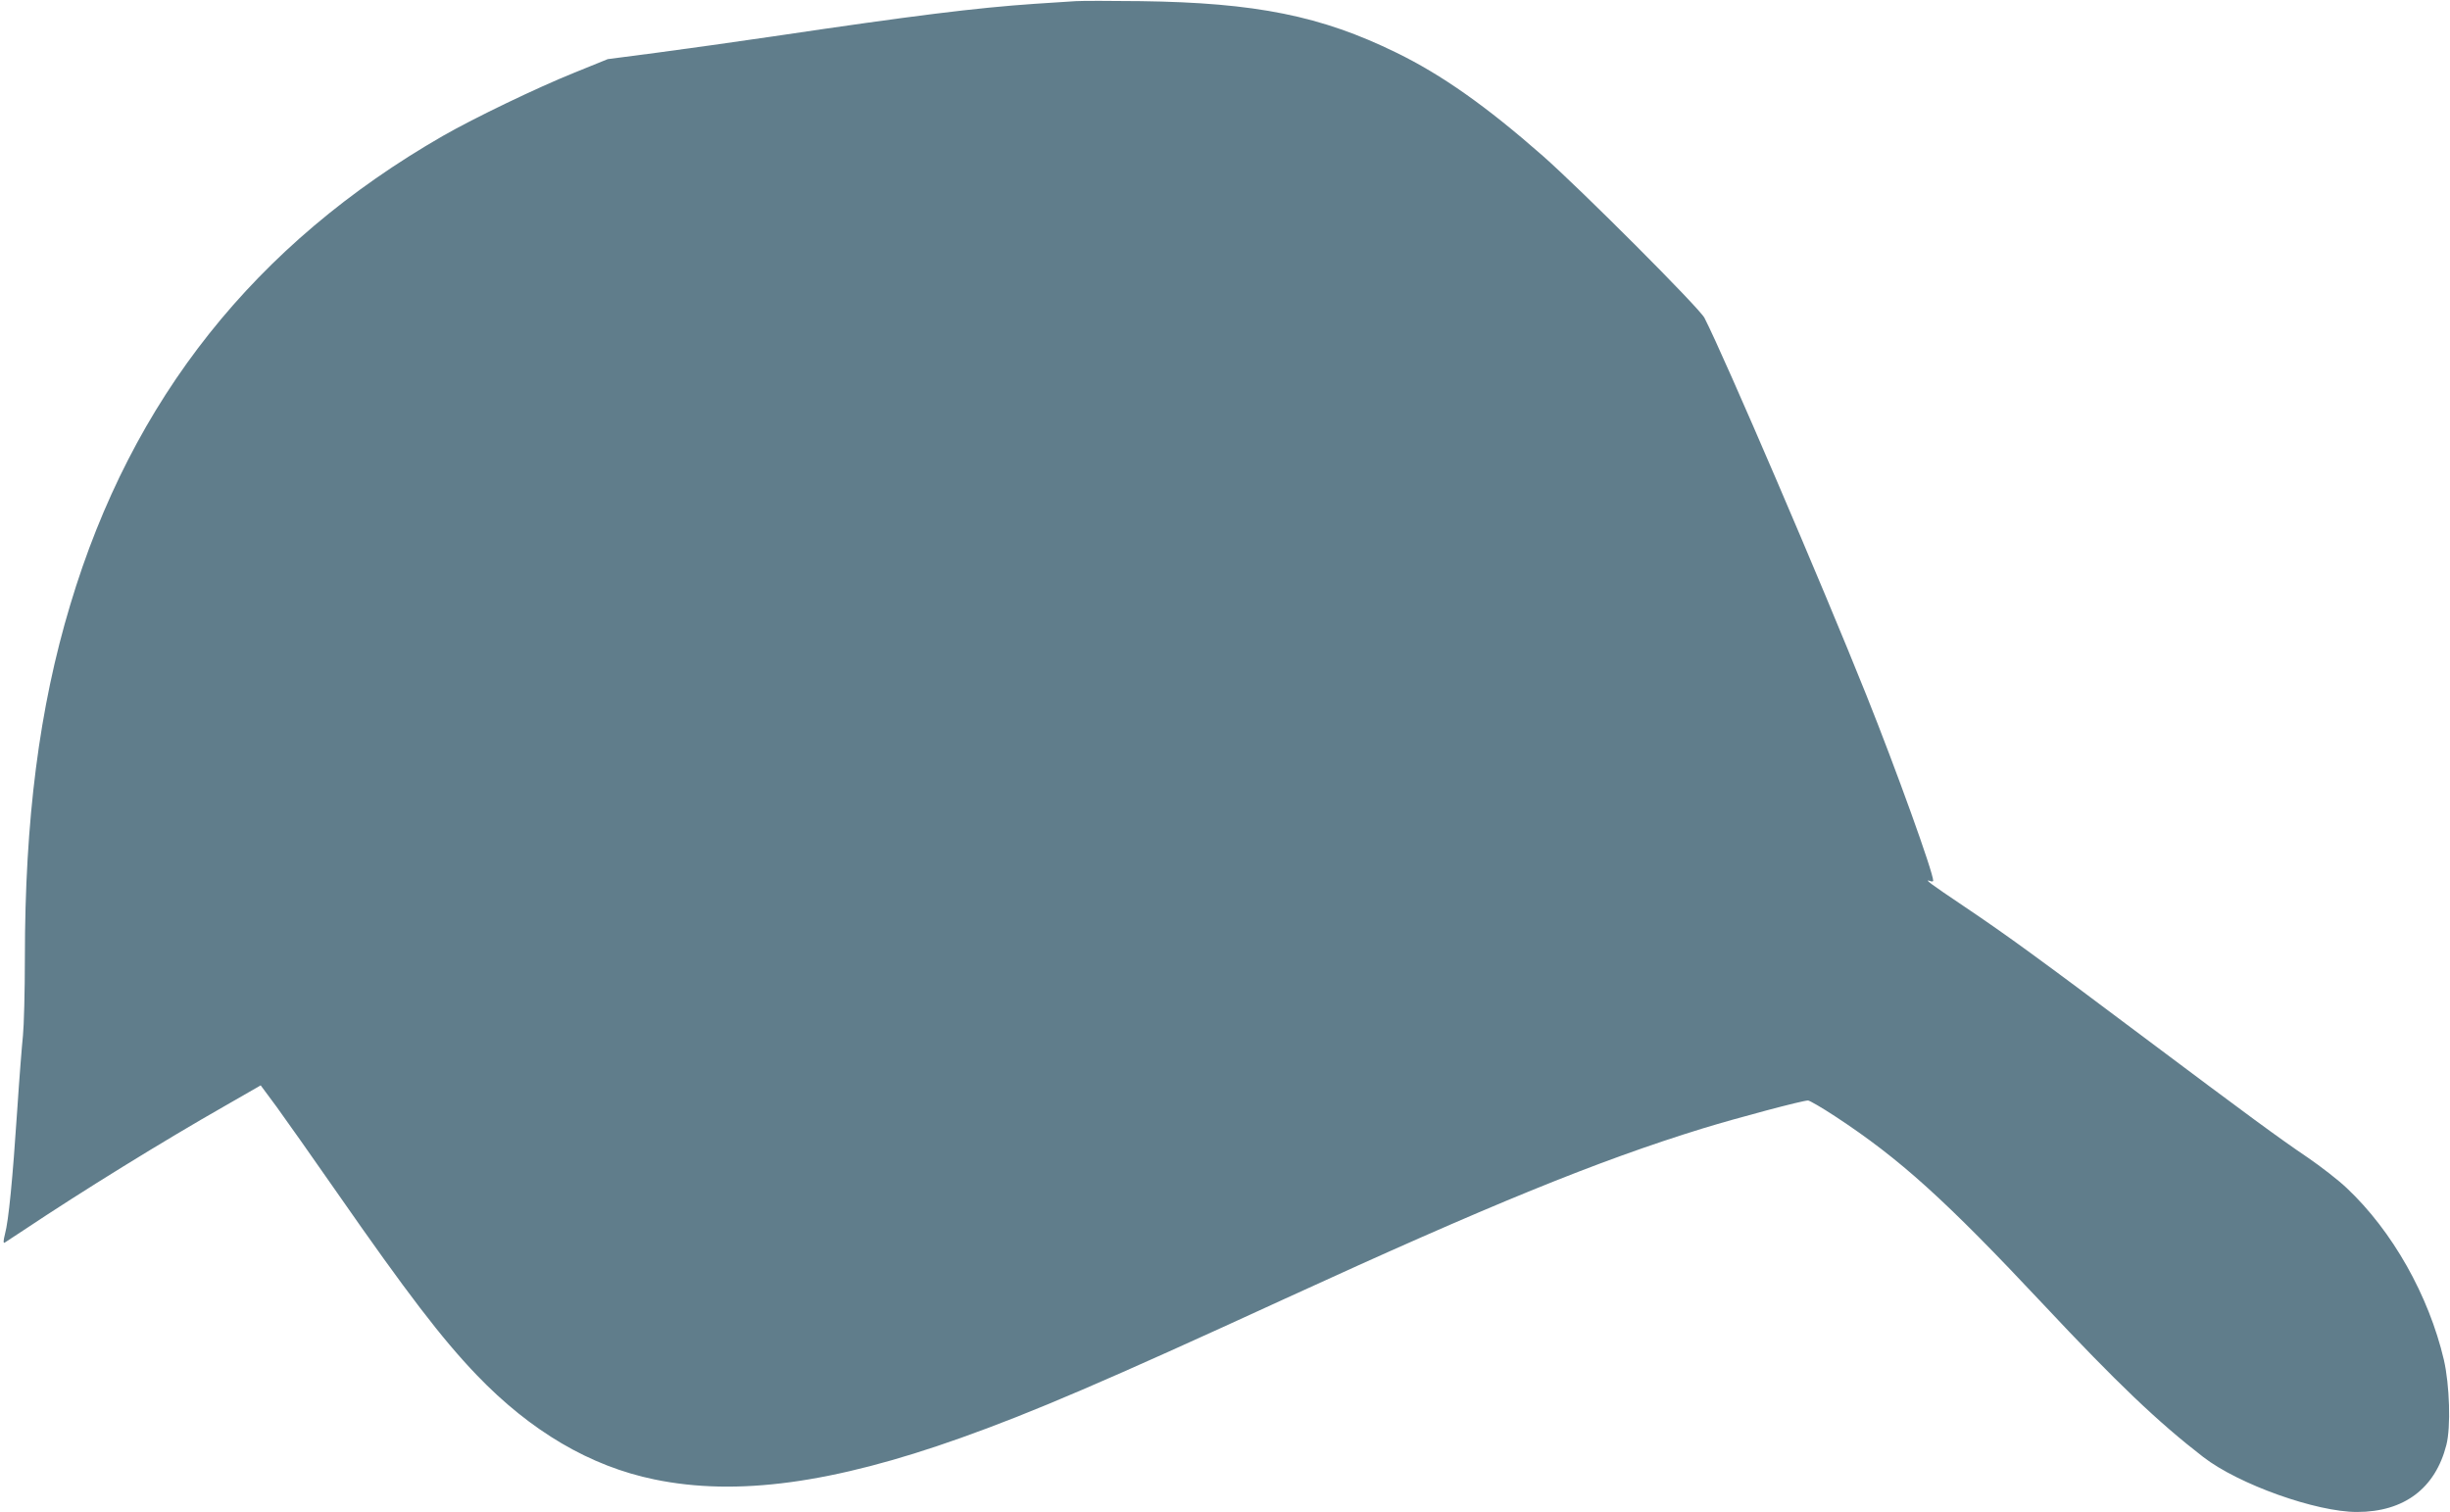
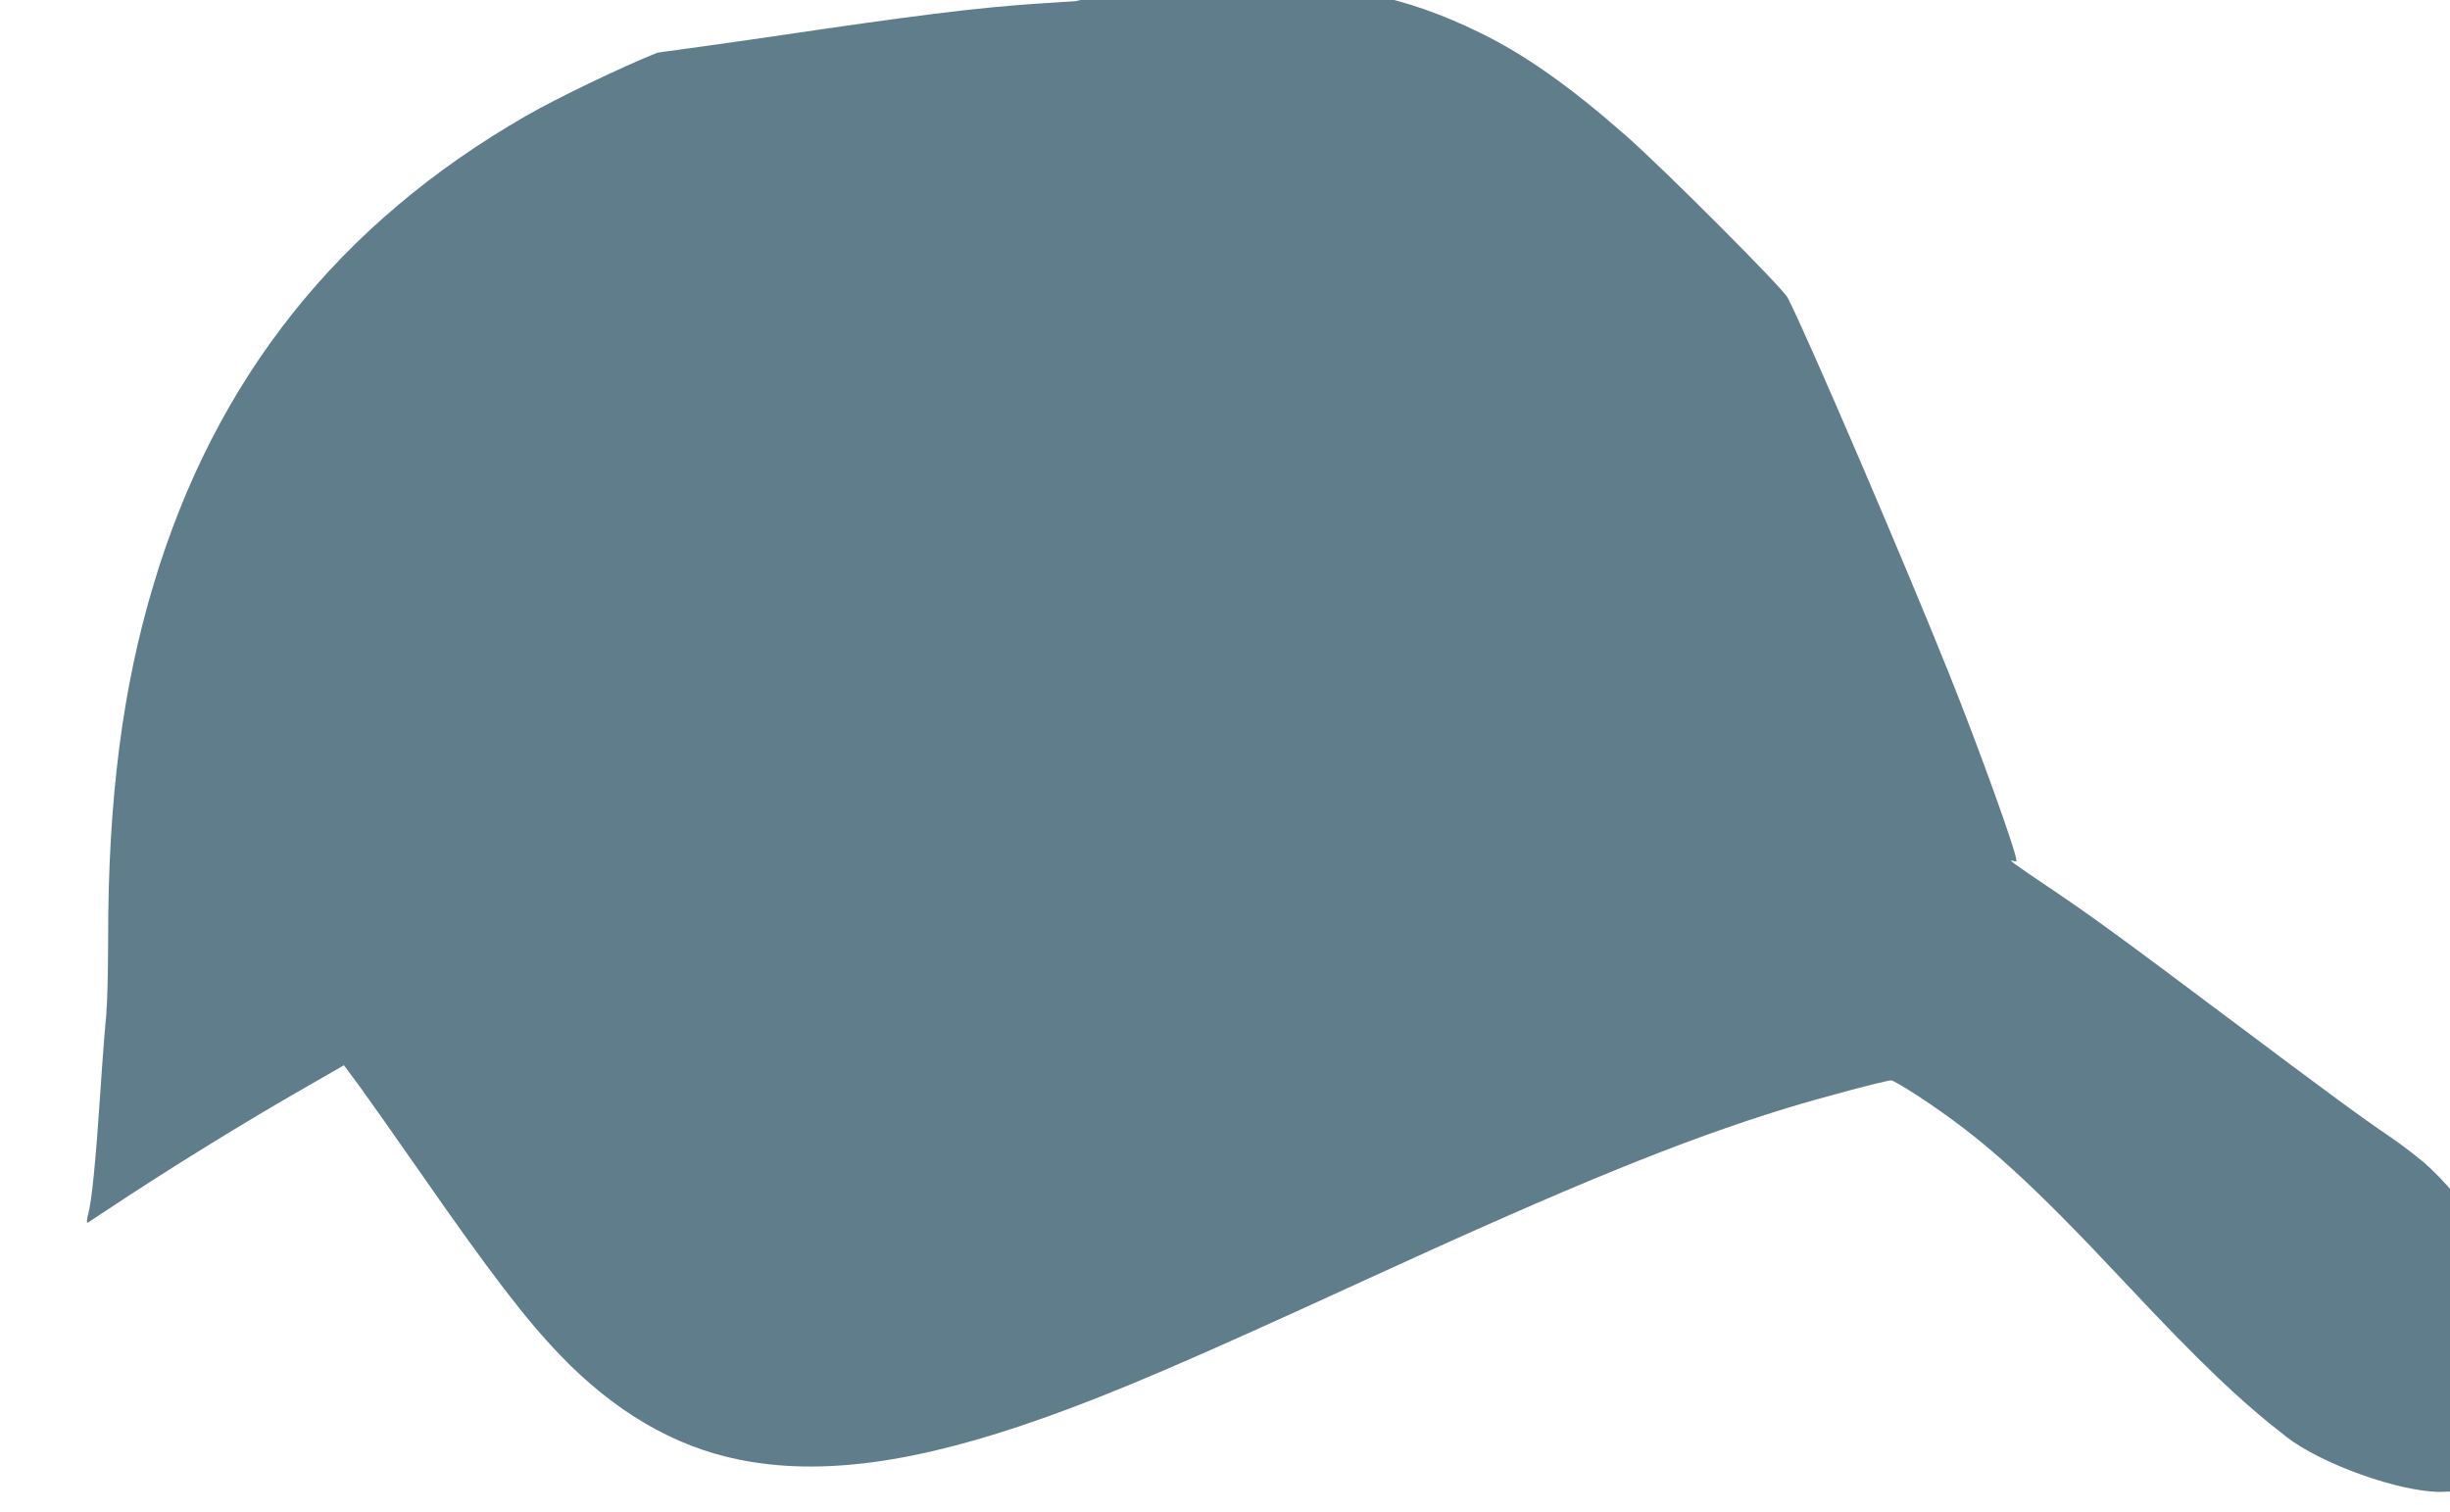
<svg xmlns="http://www.w3.org/2000/svg" version="1.0" width="1280pt" height="790pt" viewBox="0 0 1280 790" preserveAspectRatio="xMidYMid meet">
  <g transform="translate(0,790) scale(0.1,-0.1)" fill="#607d8b" stroke="none">
-     <path d="M5620 7894 c-30 -2 -127 -8 -215 -14 -306 -21 -630 -61 -1365 -170 -190 -28 -462 -66 -605 -85 l-260 -34 -175 -71 c-196 -79 -522 -236 -686 -330 -981 -564 -1625 -1374 -1947 -2450 -162 -538 -237 -1124 -237 -1845 0 -176 -5 -358 -10 -405 -5 -47 -19 -222 -30 -390 -24 -362 -45 -578 -64 -648 -9 -35 -9 -49 -2 -45 6 4 49 32 96 63 313 209 731 467 1054 651 l188 108 83 -112 c45 -62 187 -263 315 -447 368 -529 549 -765 730 -954 282 -294 593 -477 929 -546 430 -89 932 -21 1598 216 377 134 762 299 1698 729 1064 488 1632 720 2181 889 183 56 521 146 550 146 8 0 72 -37 142 -83 338 -222 575 -436 1087 -982 385 -411 599 -615 836 -798 185 -143 590 -287 803 -287 246 0 409 123 467 350 24 94 17 314 -13 445 -79 336 -269 673 -507 897 -44 42 -136 113 -203 159 -155 105 -302 213 -861 632 -541 406 -708 528 -937 682 -180 121 -209 143 -177 132 9 -4 17 -3 17 1 0 44 -193 580 -350 972 -230 575 -740 1764 -845 1969 -26 51 -643 669 -845 847 -295 259 -527 423 -765 539 -392 192 -734 261 -1335 269 -157 2 -310 2 -340 0z" />
+     <path d="M5620 7894 c-30 -2 -127 -8 -215 -14 -306 -21 -630 -61 -1365 -170 -190 -28 -462 -66 -605 -85 c-196 -79 -522 -236 -686 -330 -981 -564 -1625 -1374 -1947 -2450 -162 -538 -237 -1124 -237 -1845 0 -176 -5 -358 -10 -405 -5 -47 -19 -222 -30 -390 -24 -362 -45 -578 -64 -648 -9 -35 -9 -49 -2 -45 6 4 49 32 96 63 313 209 731 467 1054 651 l188 108 83 -112 c45 -62 187 -263 315 -447 368 -529 549 -765 730 -954 282 -294 593 -477 929 -546 430 -89 932 -21 1598 216 377 134 762 299 1698 729 1064 488 1632 720 2181 889 183 56 521 146 550 146 8 0 72 -37 142 -83 338 -222 575 -436 1087 -982 385 -411 599 -615 836 -798 185 -143 590 -287 803 -287 246 0 409 123 467 350 24 94 17 314 -13 445 -79 336 -269 673 -507 897 -44 42 -136 113 -203 159 -155 105 -302 213 -861 632 -541 406 -708 528 -937 682 -180 121 -209 143 -177 132 9 -4 17 -3 17 1 0 44 -193 580 -350 972 -230 575 -740 1764 -845 1969 -26 51 -643 669 -845 847 -295 259 -527 423 -765 539 -392 192 -734 261 -1335 269 -157 2 -310 2 -340 0z" />
  </g>
</svg>